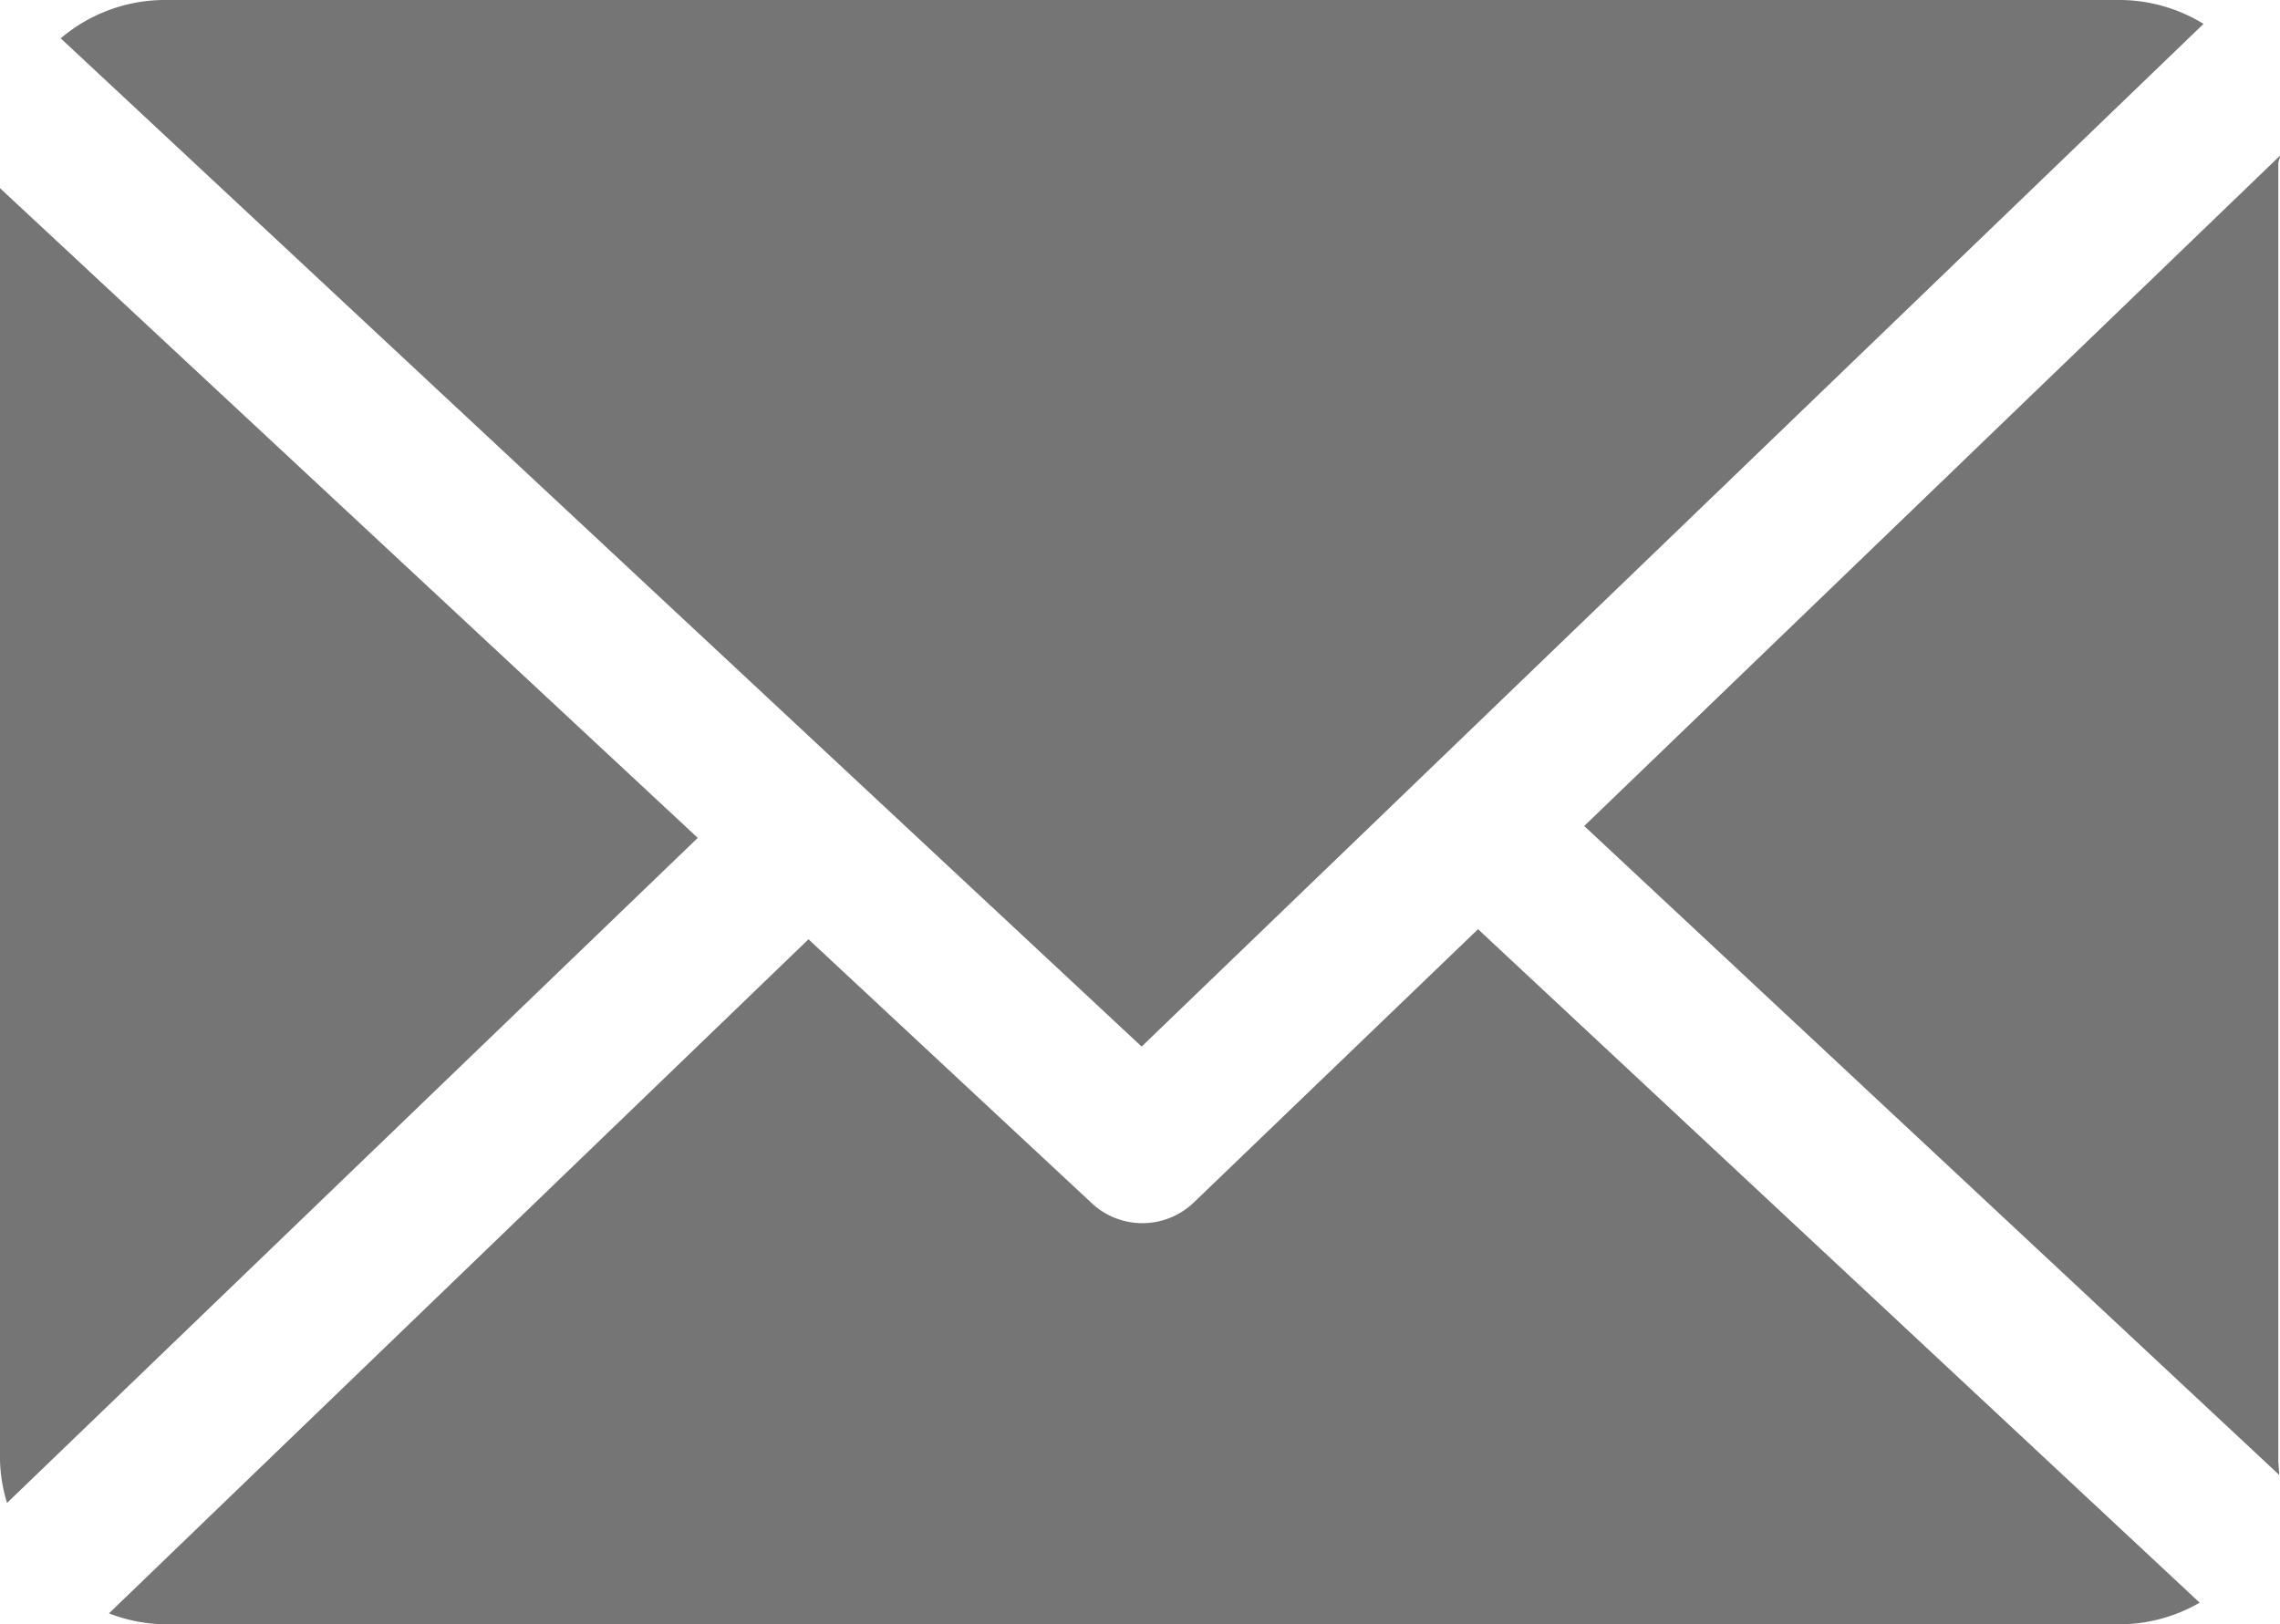
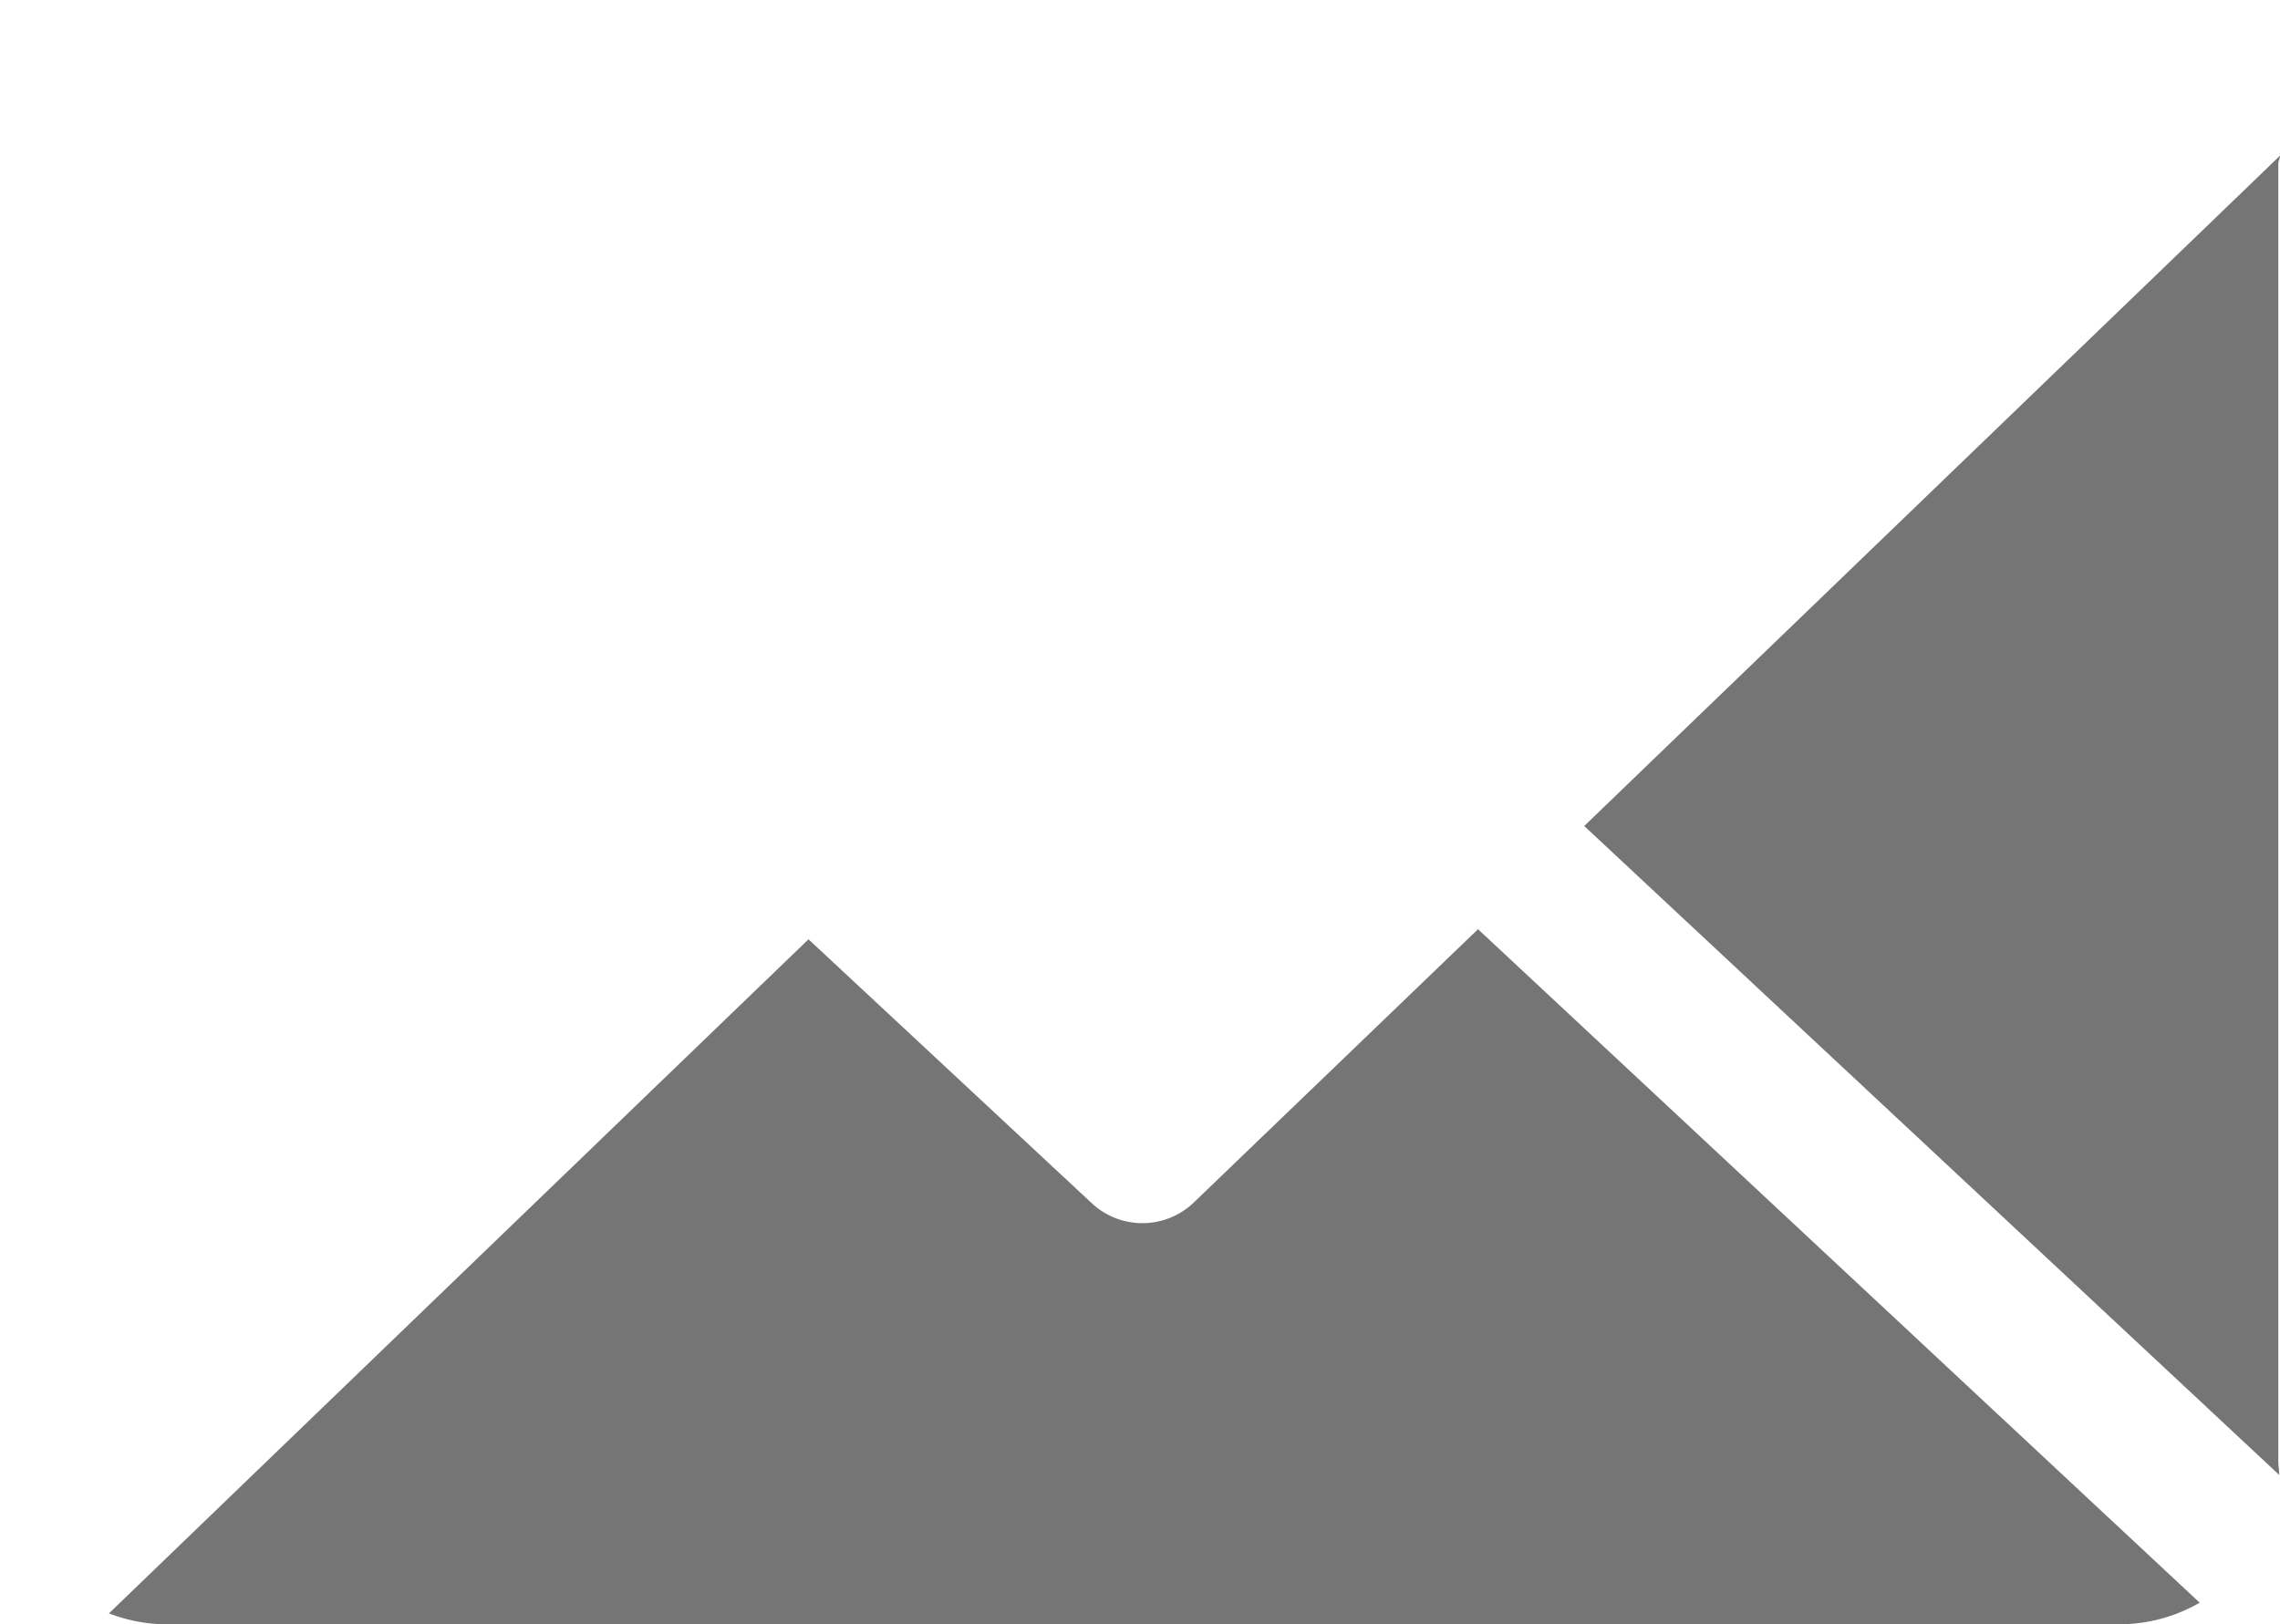
<svg xmlns="http://www.w3.org/2000/svg" viewBox="0 0 230.17 164">
  <style>.cls-1{fill:#757575}</style>
  <path class="cls-1" d="M230 16.5c0-.26.18-.52.17-.78L159.93 83.4l70.16 65.52c0-.47-.09-.94-.09-1.42v-131ZM149.21 93.82l-28.68 27.58a7.49 7.49 0 0 1-10.31.09l-28.6-26.65L11 162.9a16.22 16.22 0 0 0 5.5 1.1h197.67a16.2 16.2 0 0 0 7.89-2.18Z" />
-   <path class="cls-1" d="M115.25 105.67 222.45 2.41A16.28 16.28 0 0 0 214.17 0H16.5A16.26 16.26 0 0 0 6.13 3.87ZM0 19v128.5a16.16 16.16 0 0 0 .71 4.25L70.44 84.6Z" />
</svg>